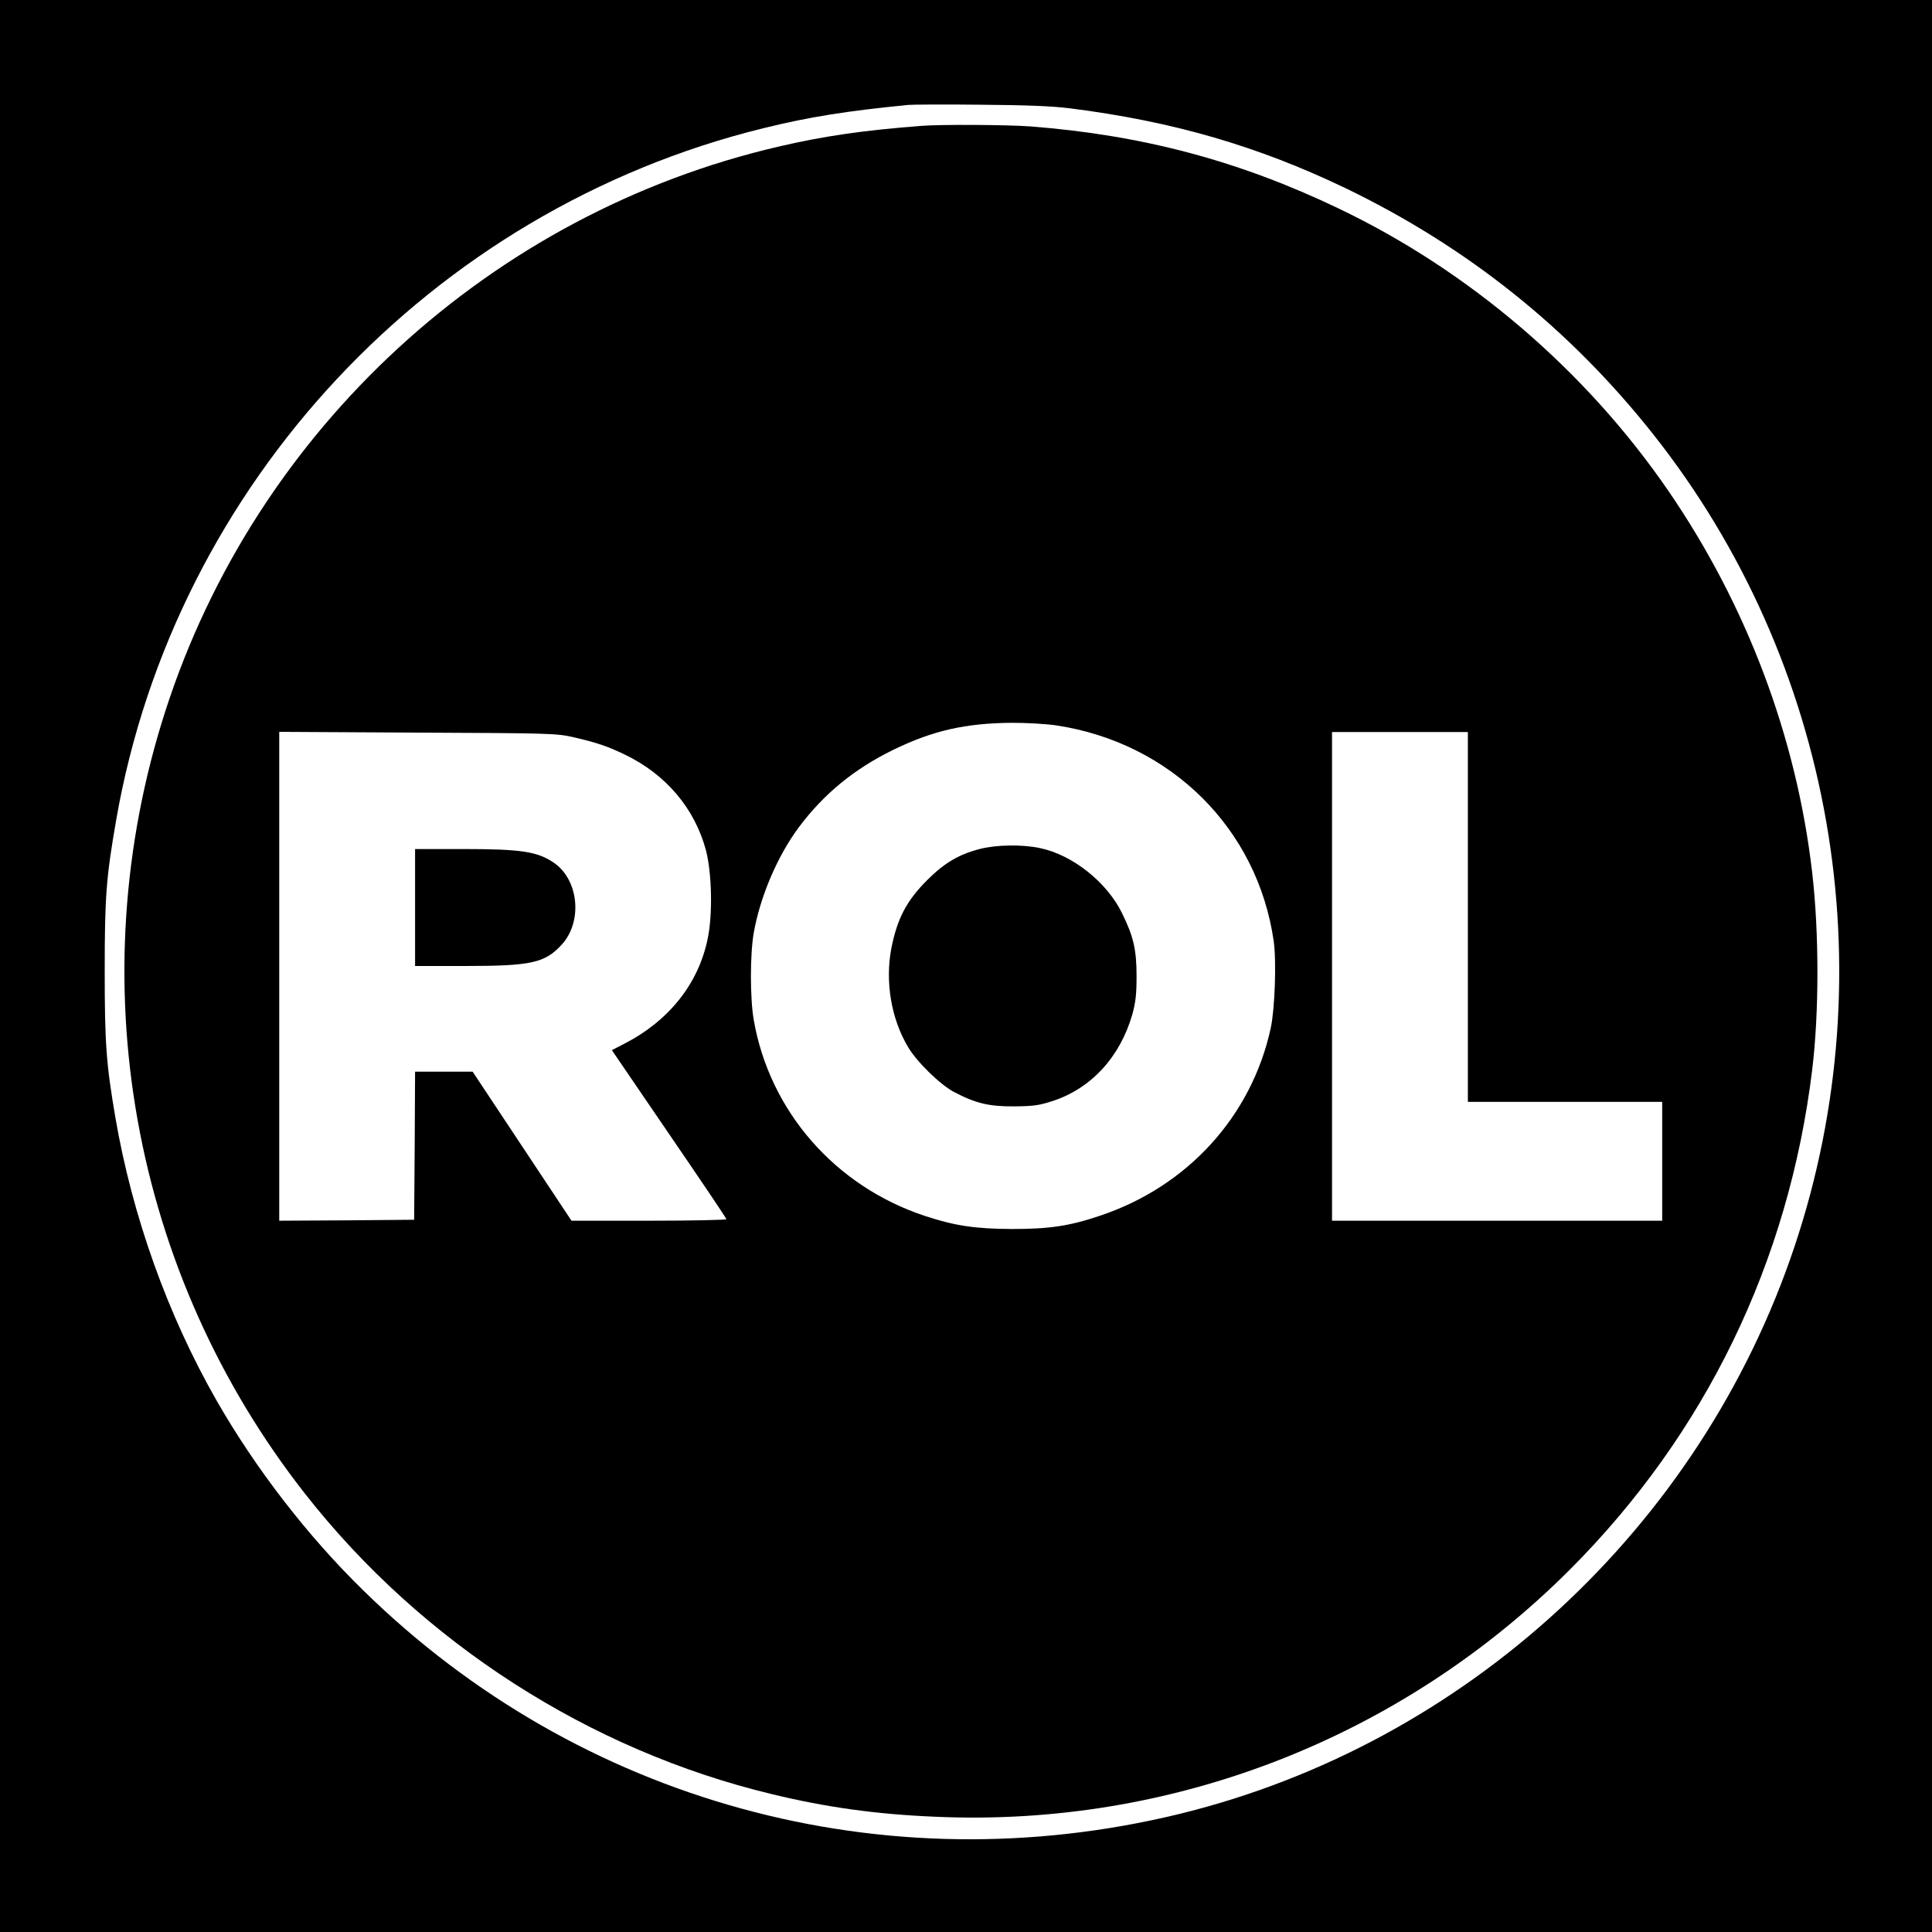
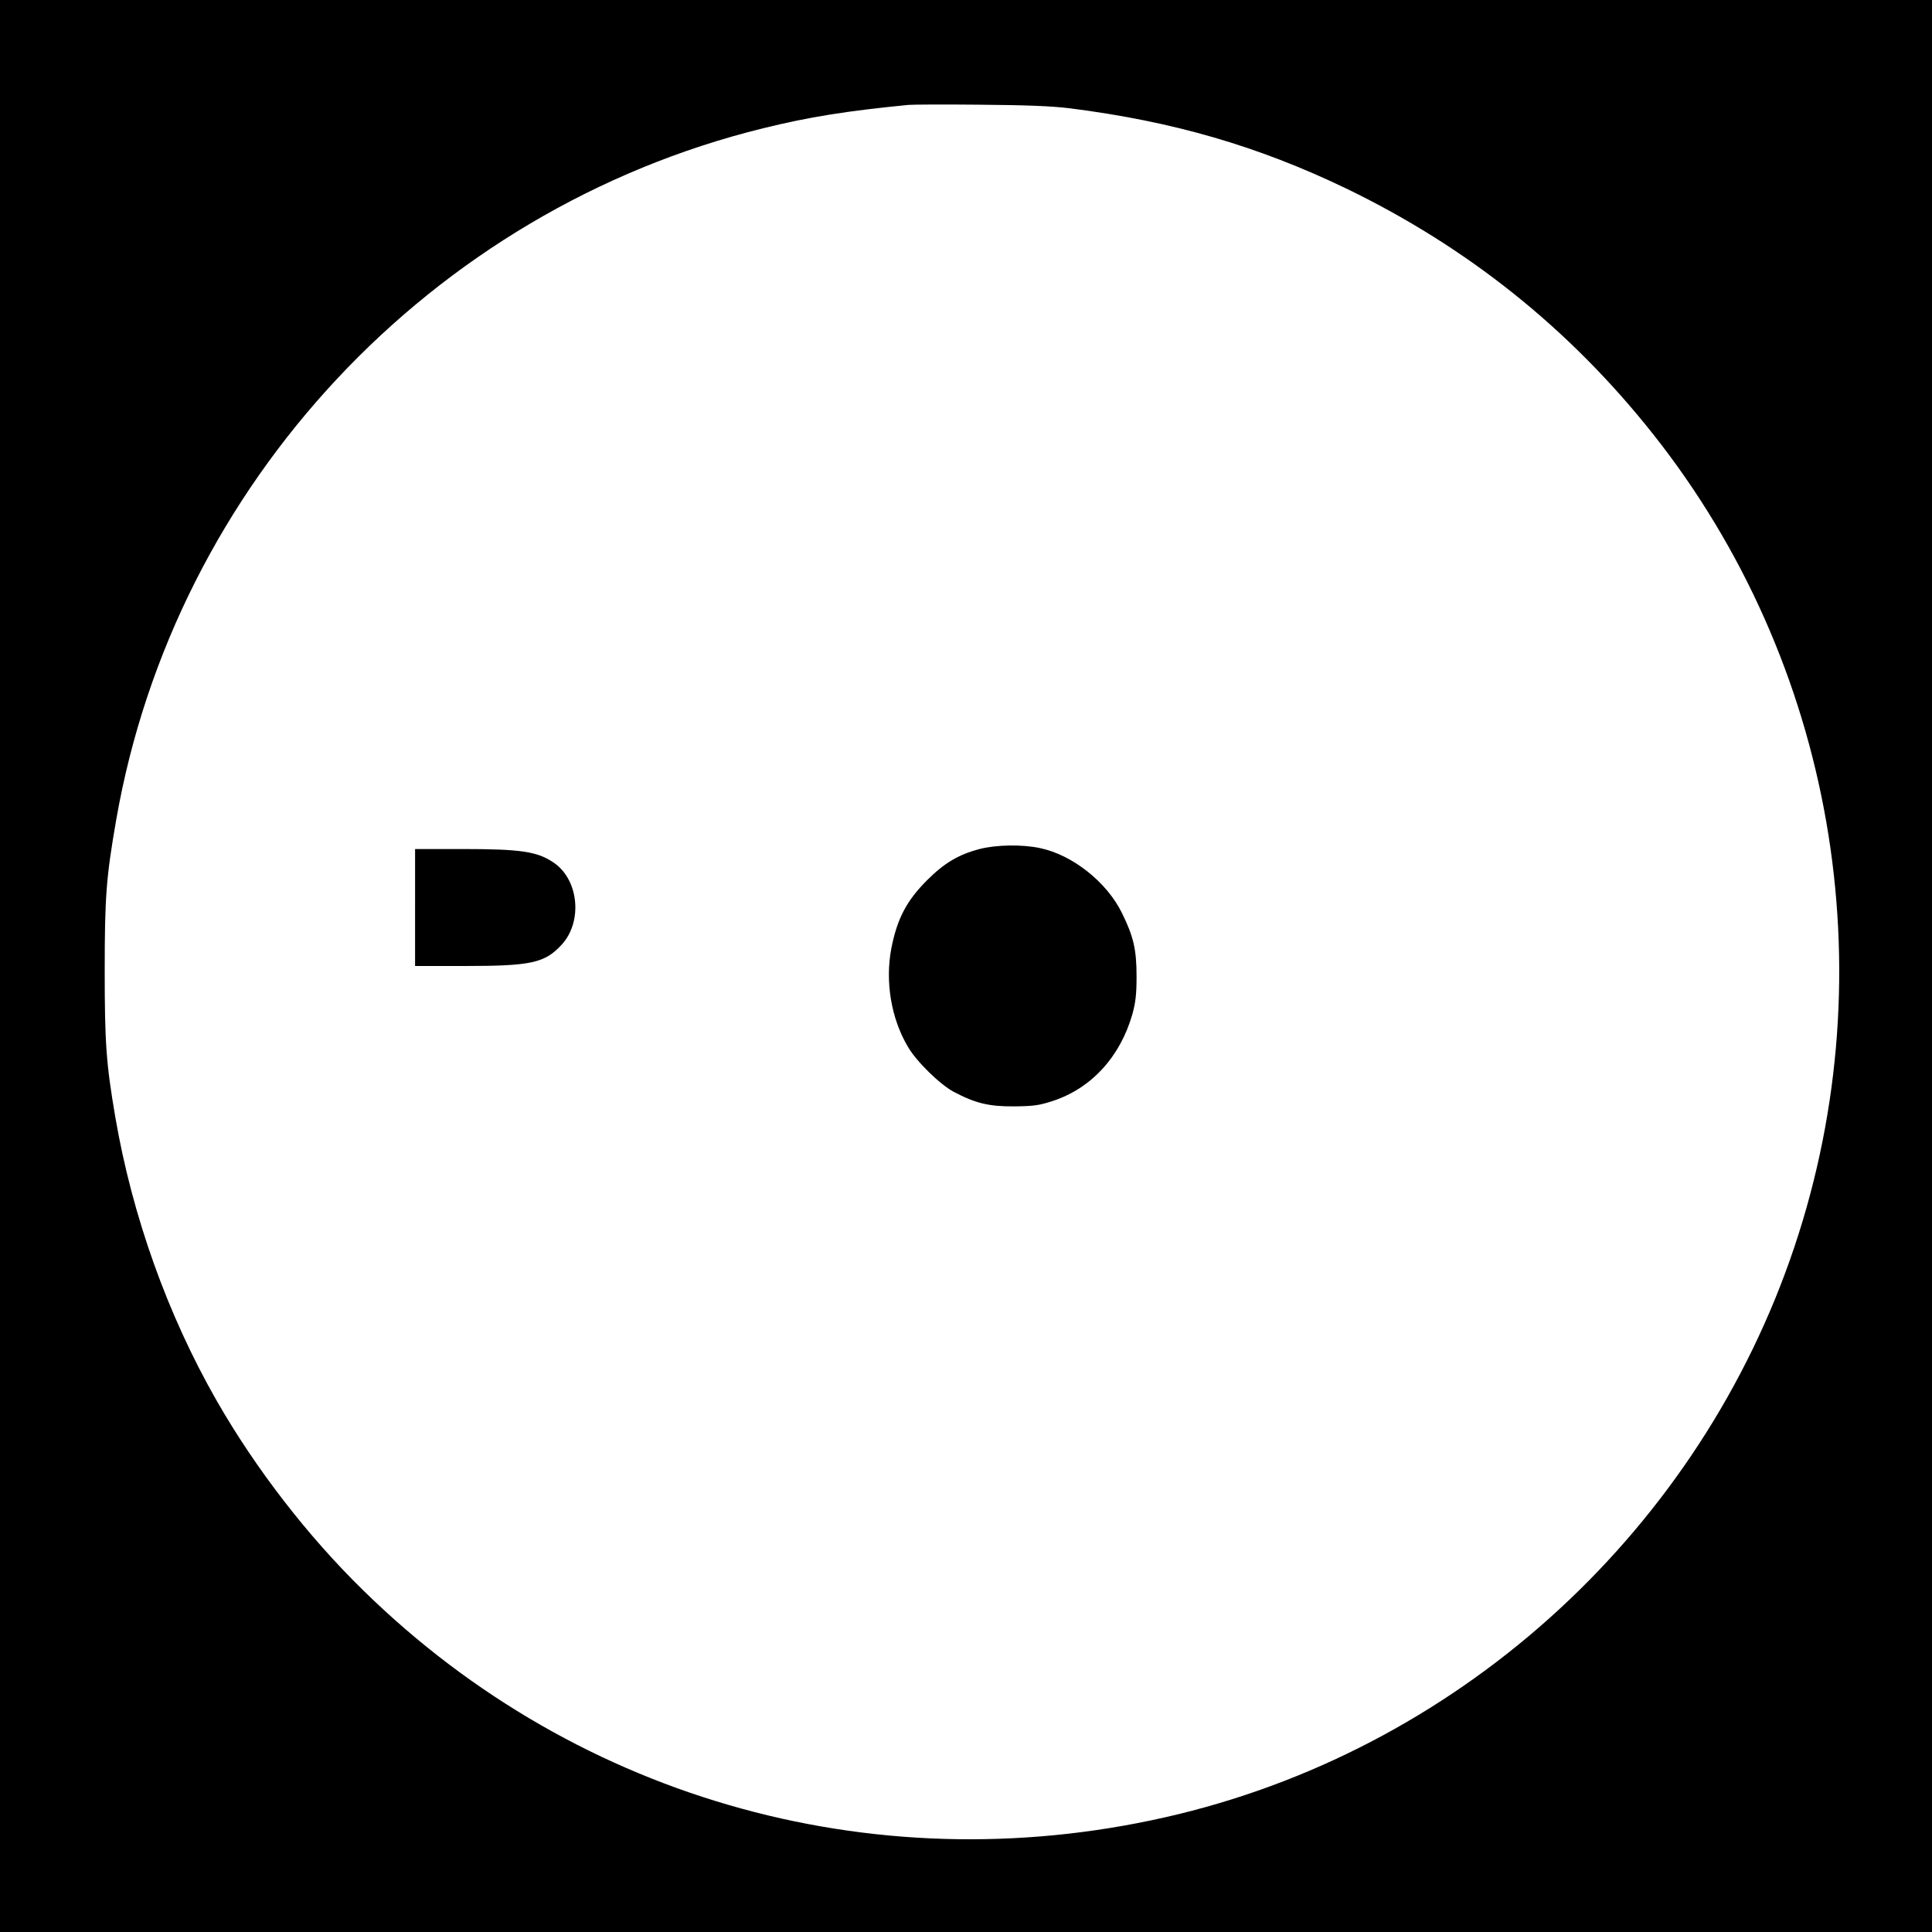
<svg xmlns="http://www.w3.org/2000/svg" version="1.0" width="1024pt" height="1024pt" viewBox="0 0 1024 1024" preserveAspectRatio="xMidYMid meet">
  <g transform="translate(0,1024) scale(0.1,-0.1)" fill="#000000" stroke="none">
    <path d="M0 5120 l0 -5120 5120 0 5120 0 0 5120 0 5120 -5120 0 -5120 0 0 -5120z m5670 4546 c546 -69 997 -200 1465 -425 643 -311 1184 -743 1626 -1301 958 -1209 1242 -2839 750 -4308 -499 -1490 -1744 -2637 -3263 -3007 -1562 -380 -3176 62 -4321 1184 -296 289 -571 645 -778 1006 -261 456 -448 980 -538 1505 -48 282 -56 388 -56 775 0 395 8 495 61 800 310 1779 1669 3232 3428 3665 243 60 444 92 771 124 22 2 193 3 380 1 244 -2 378 -7 475 -19z" />
-     <path d="M4885 9573 c-312 -24 -517 -54 -754 -109 -1528 -353 -2775 -1500 -3255 -2994 -458 -1423 -180 -2975 743 -4150 618 -787 1505 -1357 2471 -1589 288 -70 554 -107 865 -120 1256 -57 2471 416 3365 1309 719 720 1161 1631 1285 2650 37 302 37 727 0 1045 -83 718 -347 1418 -762 2023 -438 638 -1055 1166 -1748 1497 -528 253 -1040 389 -1634 435 -122 9 -477 11 -576 3z m715 -3178 c607 -92 1066 -548 1151 -1144 15 -106 6 -360 -16 -461 -102 -467 -441 -839 -906 -994 -160 -54 -267 -70 -464 -70 -197 1 -305 17 -465 70 -475 158 -821 555 -905 1038 -20 116 -20 347 0 462 34 191 124 404 238 558 131 176 293 310 502 412 210 102 381 141 630 143 77 0 183 -6 235 -14z m-2562 -62 c125 -29 182 -48 277 -94 216 -105 368 -285 427 -507 31 -120 36 -338 9 -467 -49 -239 -205 -435 -442 -557 l-66 -34 303 -444 c167 -244 304 -447 304 -452 0 -4 -185 -8 -410 -8 l-411 0 -262 395 -262 395 -152 0 -153 0 -2 -392 -3 -393 -357 -3 -358 -2 0 1295 0 1296 733 -4 c701 -3 736 -4 825 -24z m4742 -953 l0 -980 515 0 515 0 0 -315 0 -315 -875 0 -875 0 0 1295 0 1295 360 0 360 0 0 -980z" />
    <path d="M5192 5740 c-111 -29 -187 -74 -278 -165 -109 -109 -159 -204 -190 -363 -33 -175 -1 -370 88 -520 45 -78 170 -200 243 -239 116 -61 187 -78 320 -77 102 1 132 5 203 28 206 67 359 234 424 461 17 63 22 105 22 200 0 142 -16 211 -77 335 -80 164 -262 309 -435 345 -94 20 -231 18 -320 -5z" />
    <path d="M2200 5430 l0 -310 263 0 c353 0 425 16 514 113 112 122 91 343 -41 434 -88 60 -172 73 -488 73 l-248 0 0 -310z" />
  </g>
</svg>